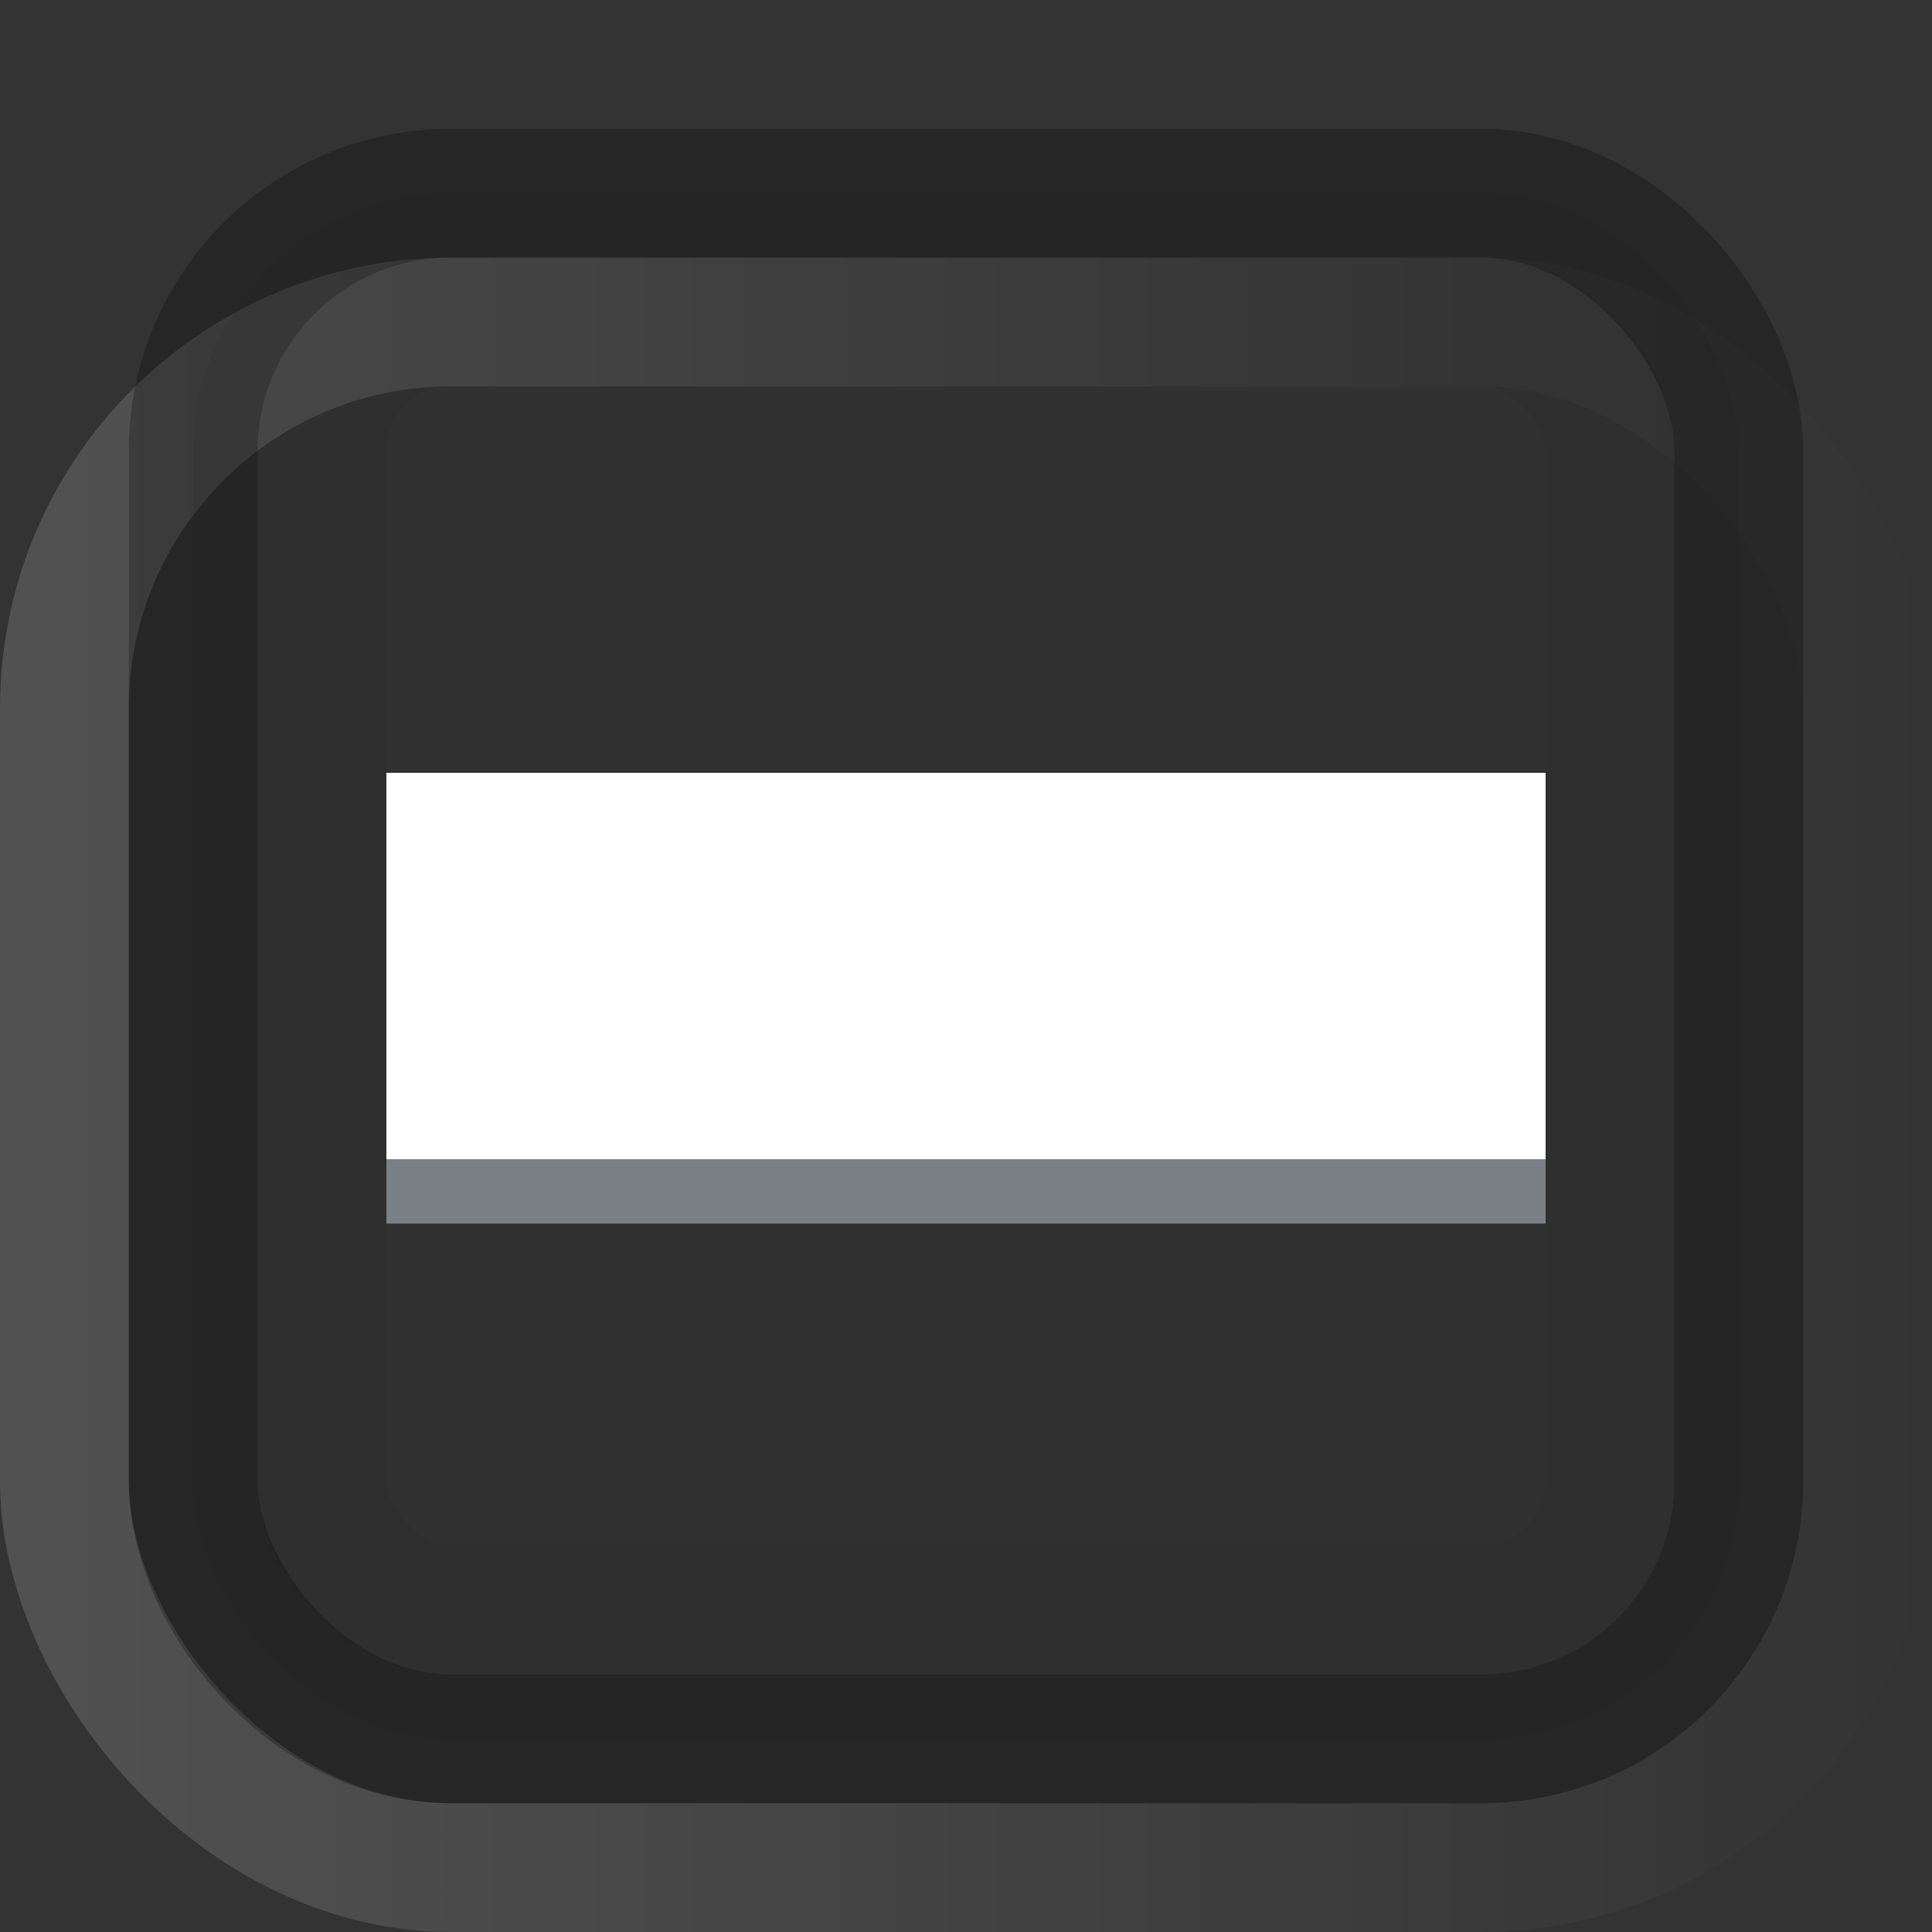
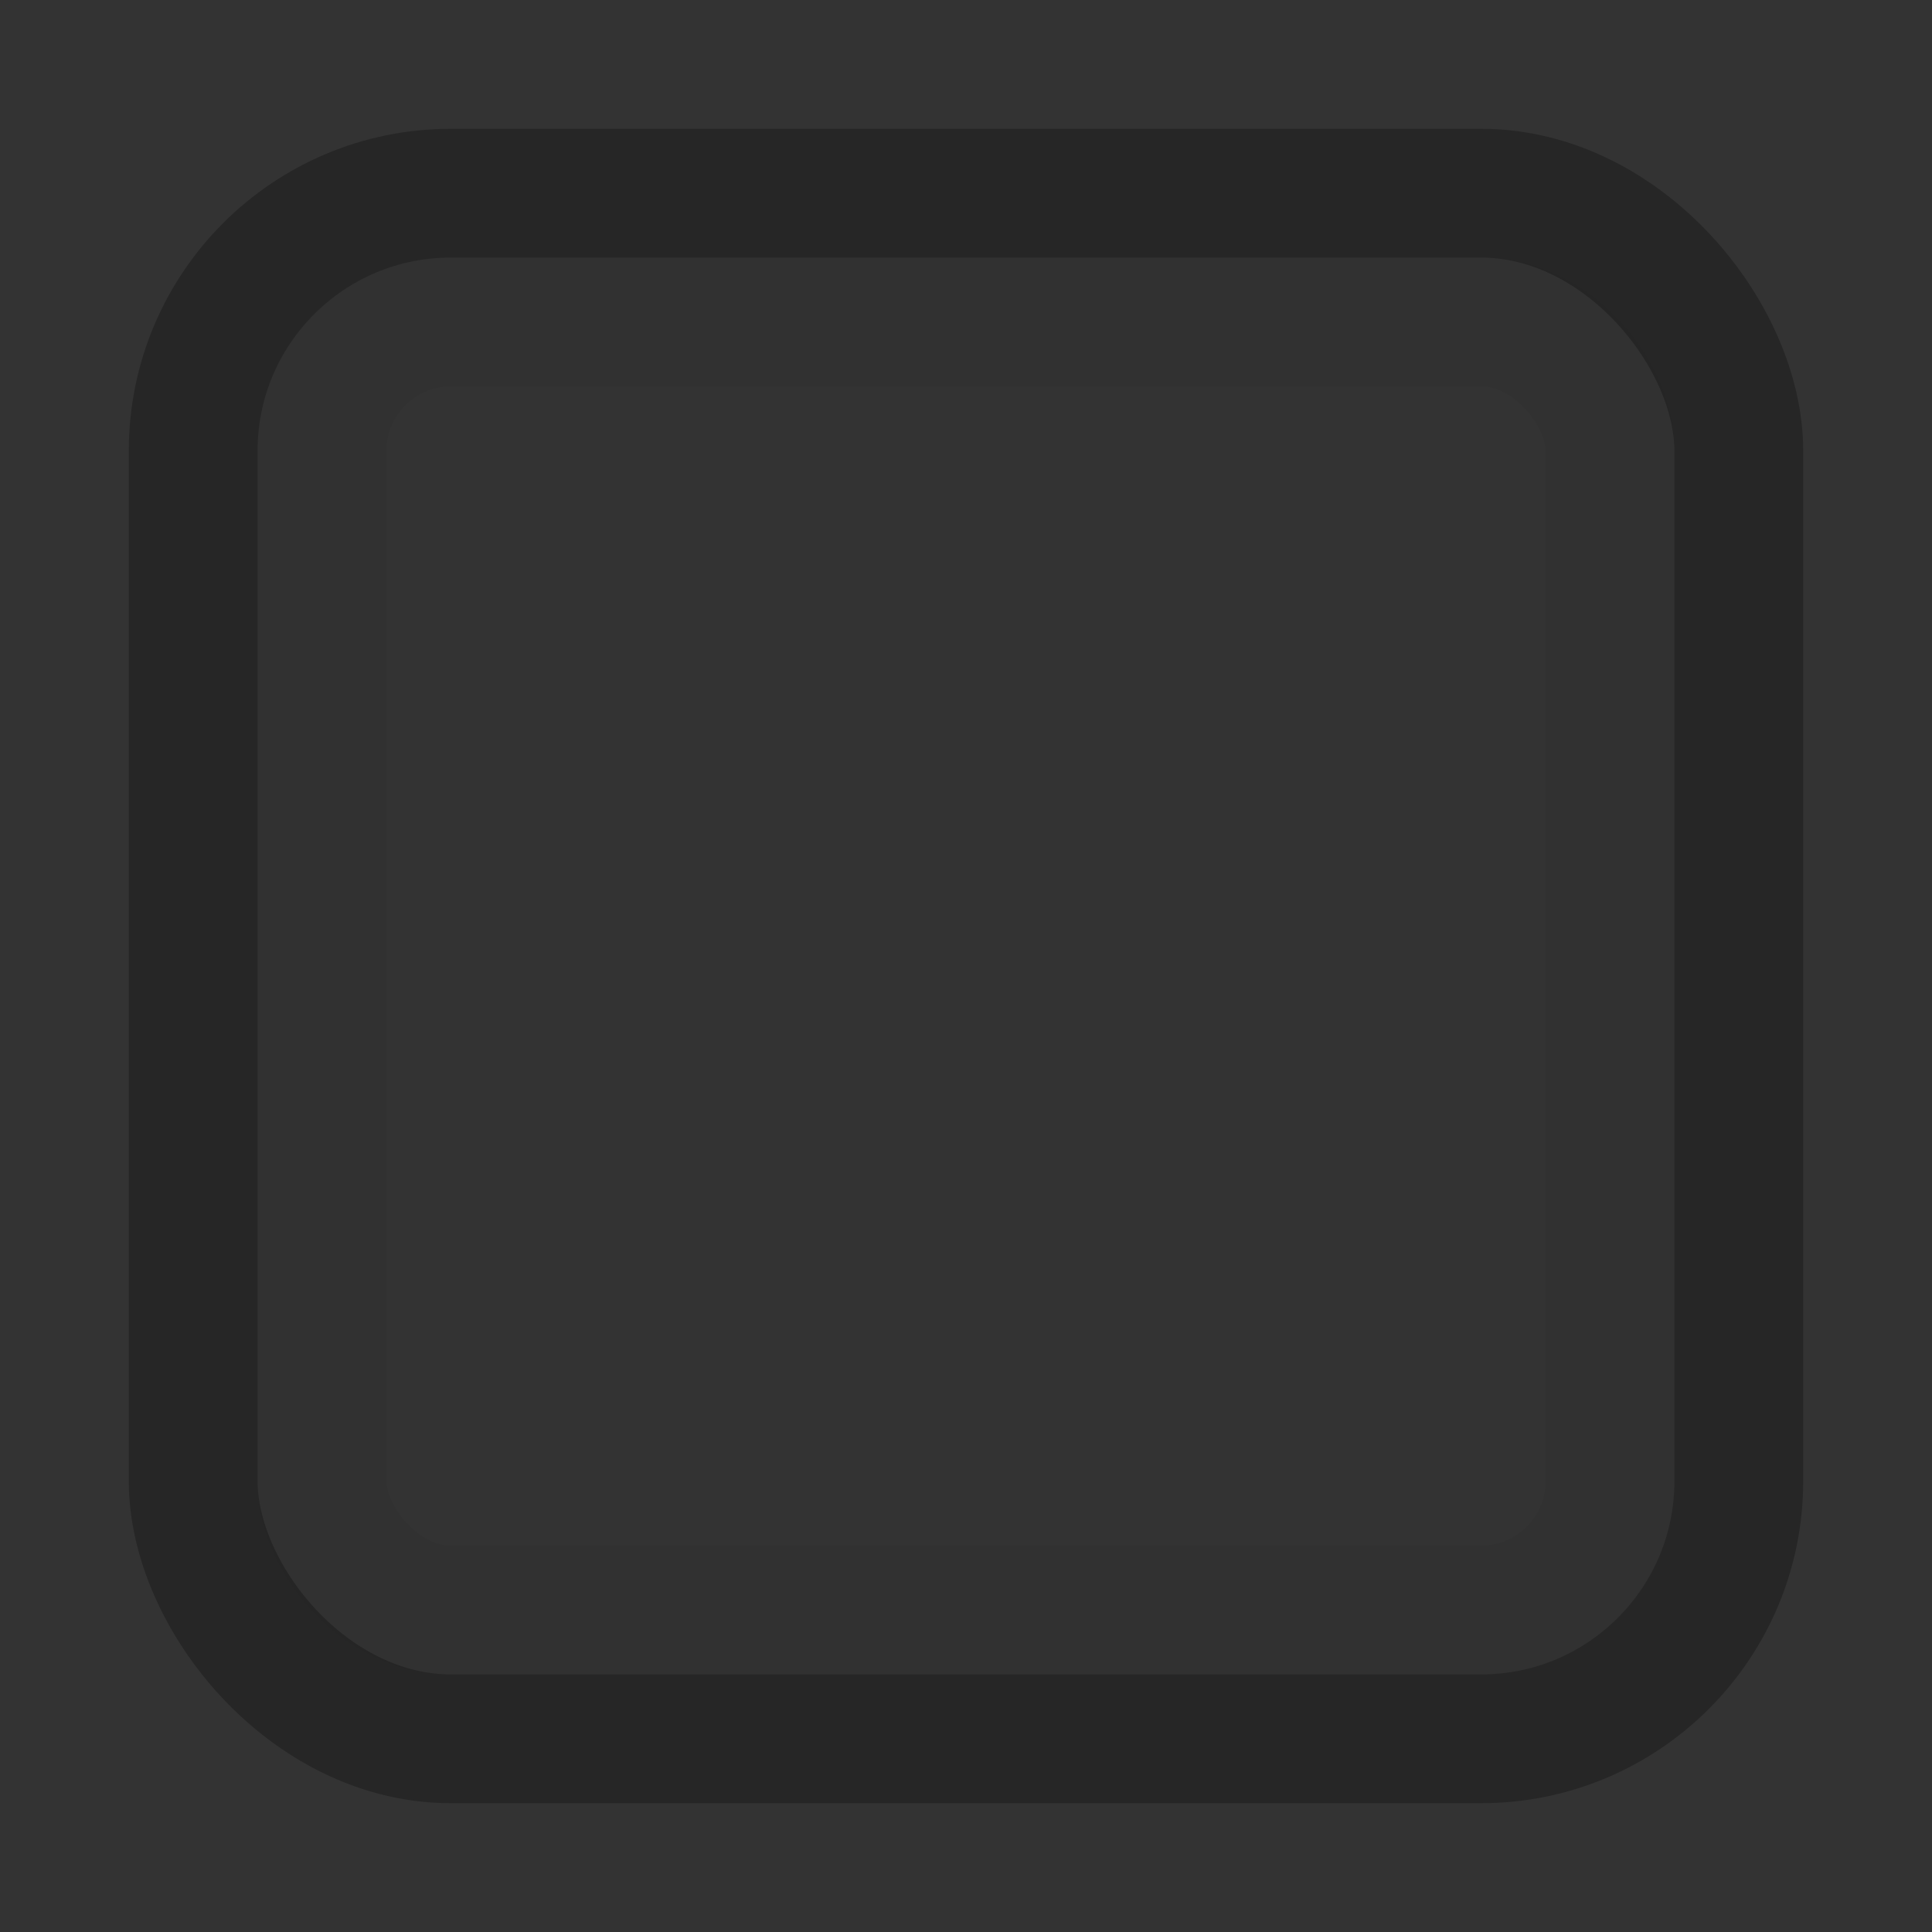
<svg xmlns="http://www.w3.org/2000/svg" height="15" viewBox="0 0 15 15" width="15">
  <rect x="0" y="0" width="15" height="15" fill="#333333" stroke="none" />
  <linearGradient id="a" gradientUnits="userSpaceOnUse" x1="0" x2="15" y1="8.5" y2="8.5">
    <stop offset="0" stop-color="#fff" />
    <stop offset="1" stop-color="#fff" stop-opacity="0" />
  </linearGradient>
-   <rect fill="none" height="12" opacity=".15" rx="3" stroke="url(#a)" width="14" x=".5" y="2.5" />
  <rect fill="none" height="10" opacity=".05" rx="1" stroke="#000" width="10" x="2.5" y="2.5" />
-   <rect height="12" opacity=".05" rx="2" width="12" x="1.5" y="1.5" />
  <rect fill="none" height="12" opacity=".25" rx="2" stroke="#000" width="12" x="1.5" y="1.5" />
-   <path d="m3 6.5h9v3h-9z" fill="#7a8186" />
-   <path d="m3 6h9v3h-9z" fill="#fff" />
</svg>